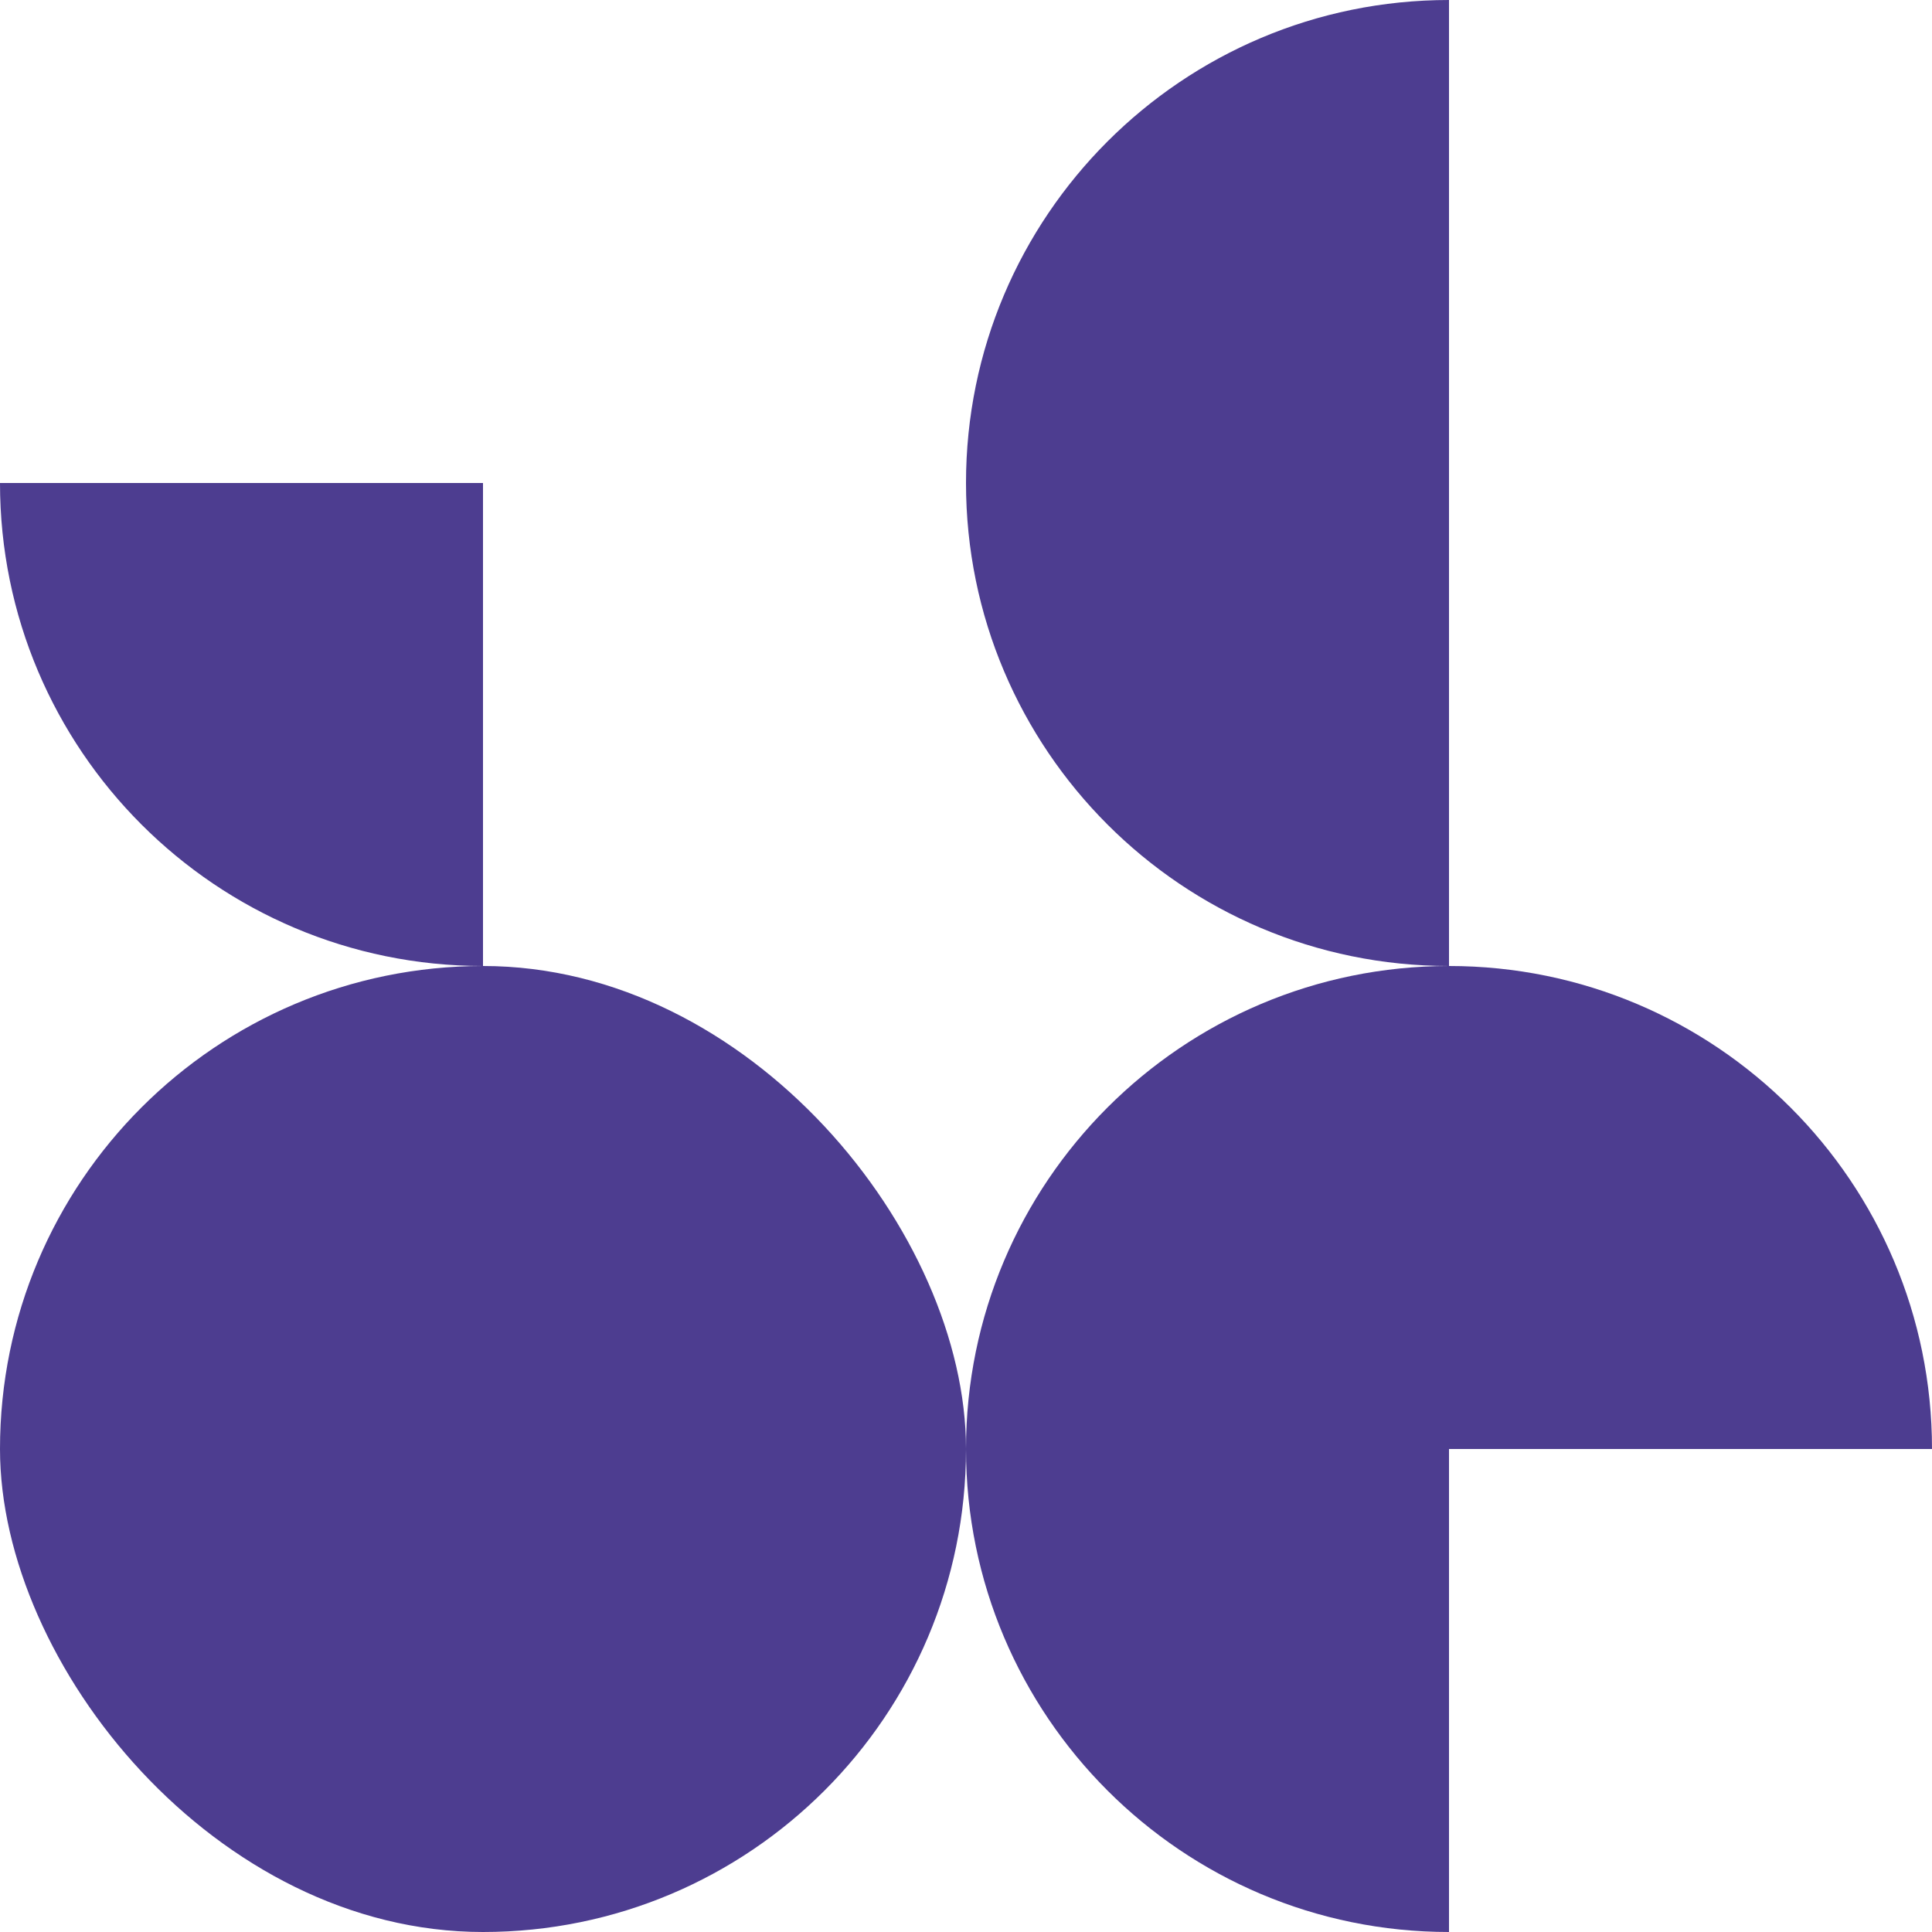
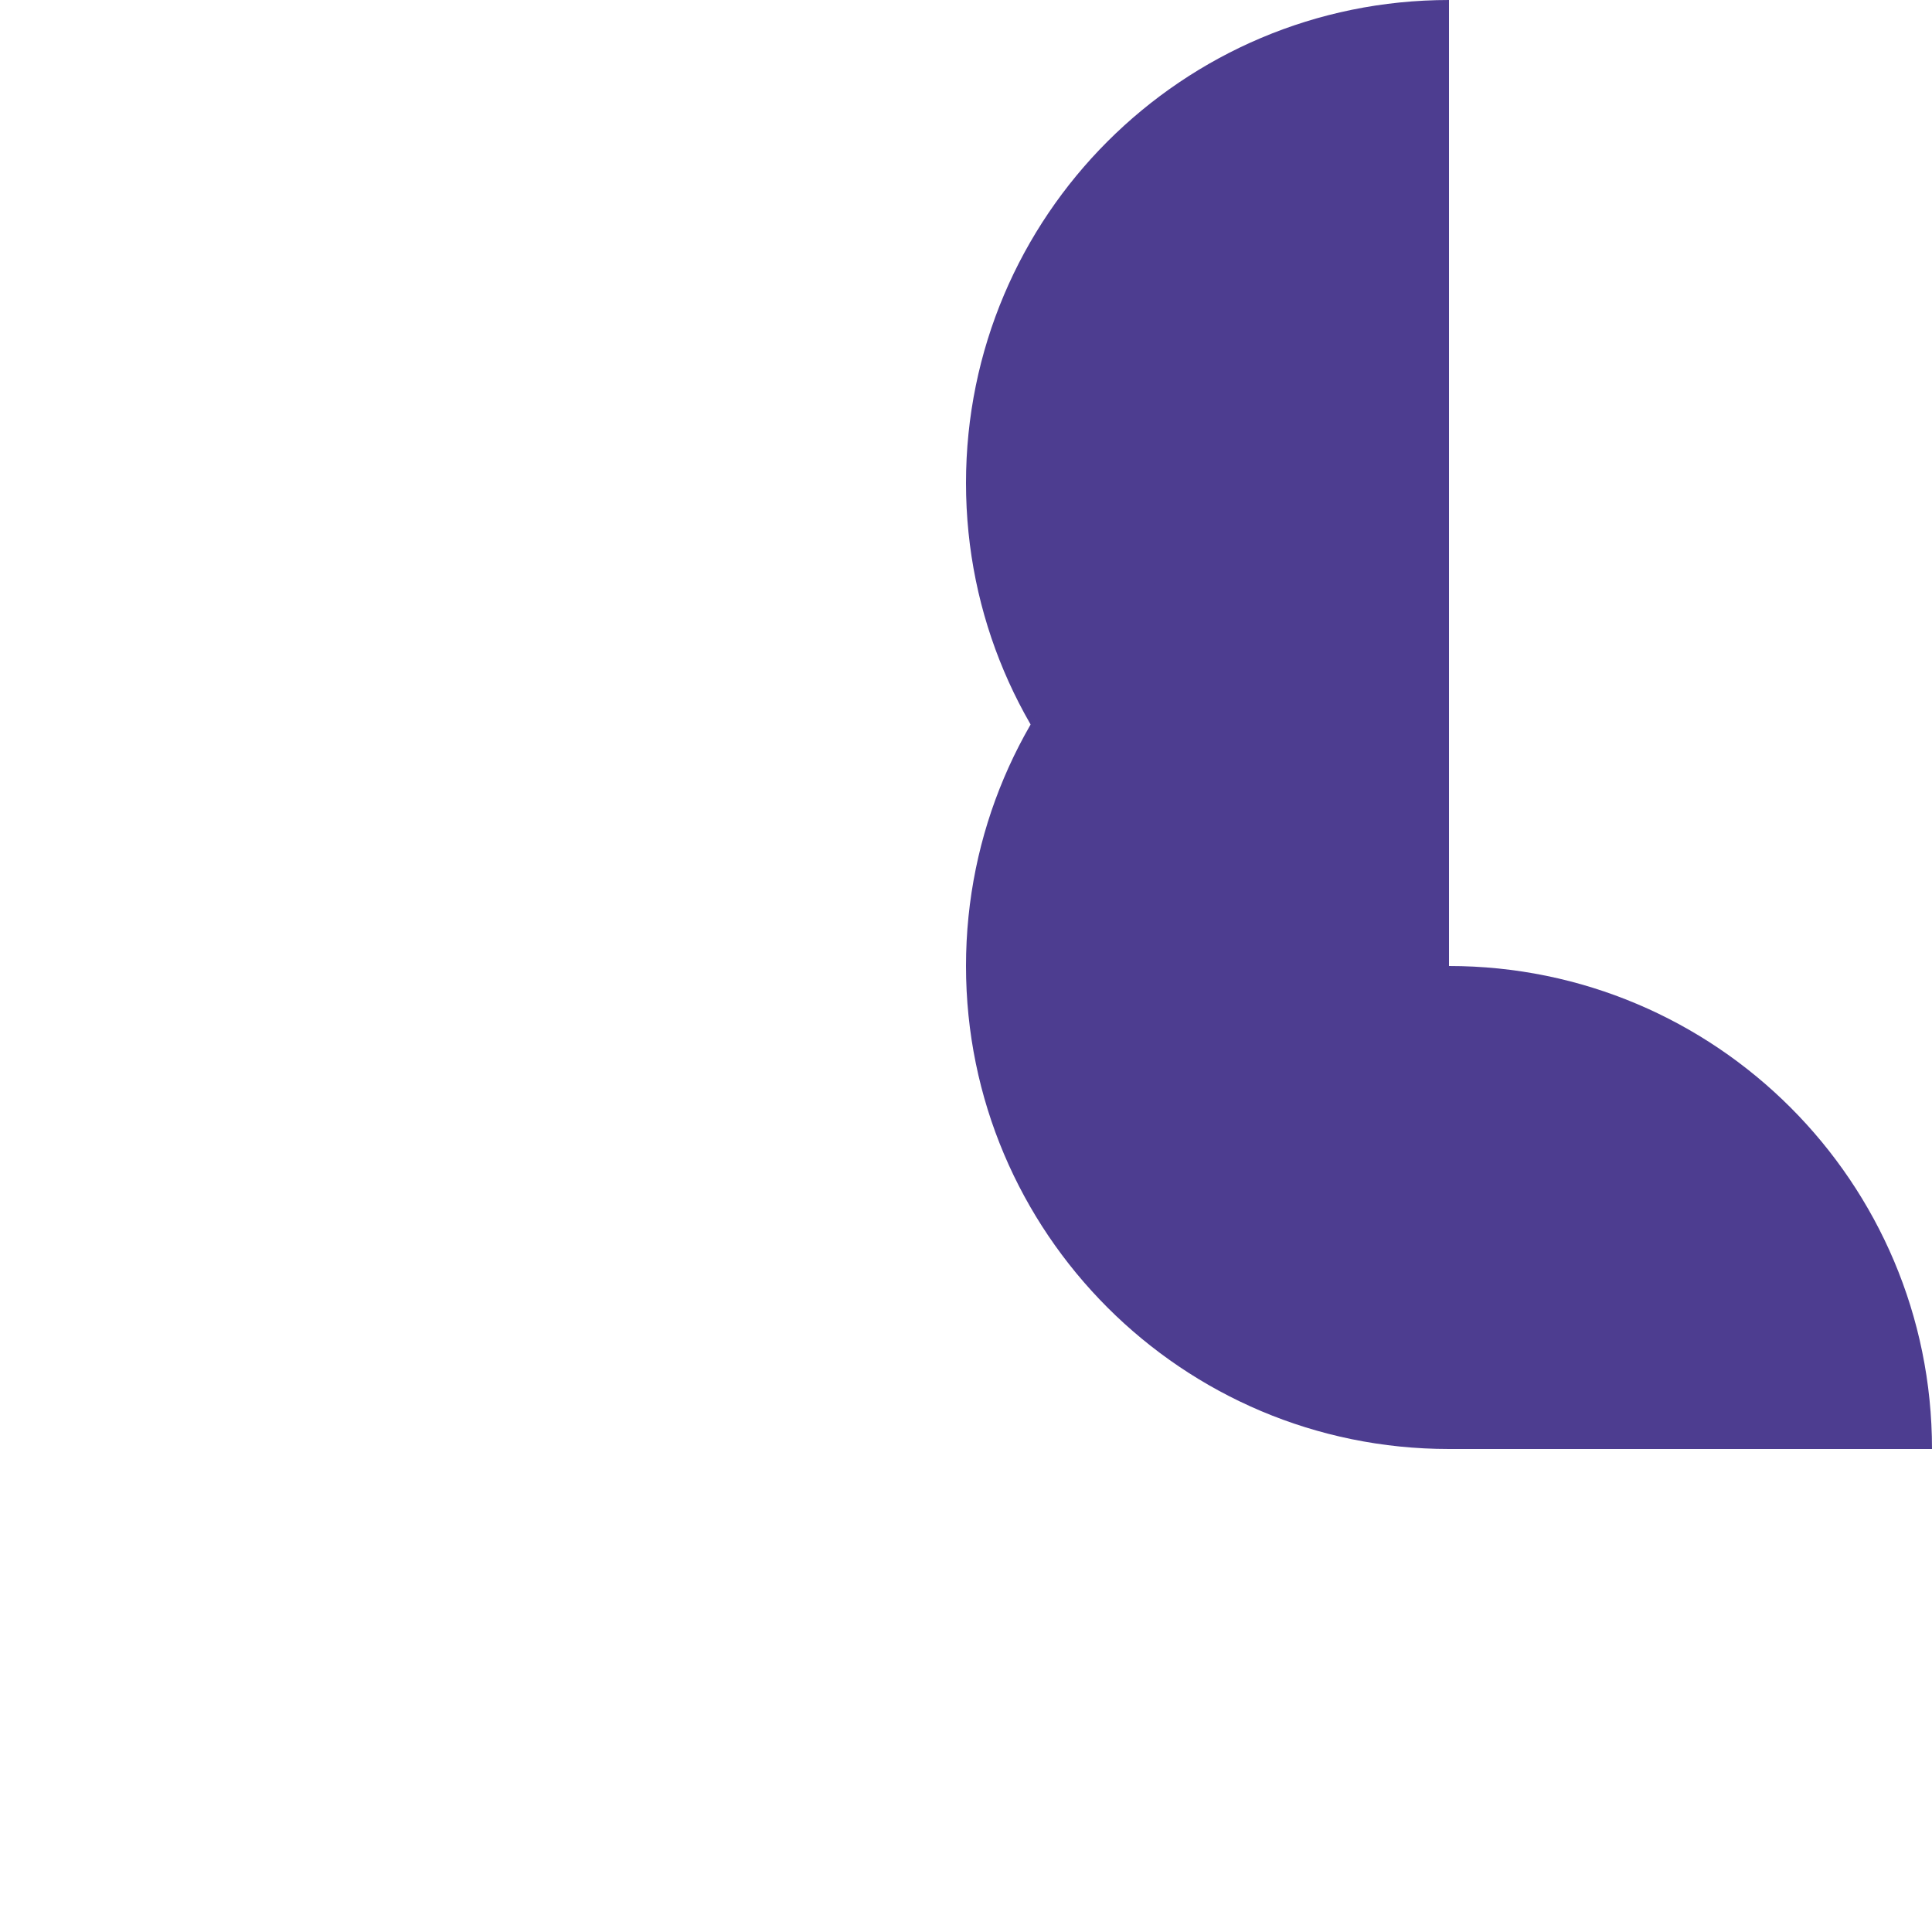
<svg xmlns="http://www.w3.org/2000/svg" id="Capa_2" viewBox="0 0 146.32 146.32">
  <defs>
    <style>.cls-1{fill:#4d3d90;}</style>
  </defs>
  <g id="Capa_1-2">
    <g>
-       <rect class="cls-1" x="0" y="73.16" width="73.16" height="73.16" rx="36.58" ry="36.58" />
      <path class="cls-1" d="M73.16,36.58h0c0,20.2,16.38,36.58,36.58,36.58V36.58s0-36.58,0-36.58c-20.2,0-36.58,16.38-36.58,36.58Z" />
-       <path class="cls-1" d="M36.58,73.16V36.58H0C0,56.78,16.38,73.16,36.58,73.16Z" />
-       <path class="cls-1" d="M109.74,73.16h0c20.2,0,36.58,16.38,36.58,36.58h-36.58s0,36.58,0,36.58c-20.2,0-36.58-16.38-36.58-36.58,0-20.2,16.38-36.58,36.58-36.58Z" />
+       <path class="cls-1" d="M109.74,73.16h0c20.2,0,36.58,16.38,36.58,36.58h-36.58c-20.2,0-36.58-16.38-36.58-36.58,0-20.2,16.38-36.58,36.58-36.58Z" />
    </g>
  </g>
</svg>